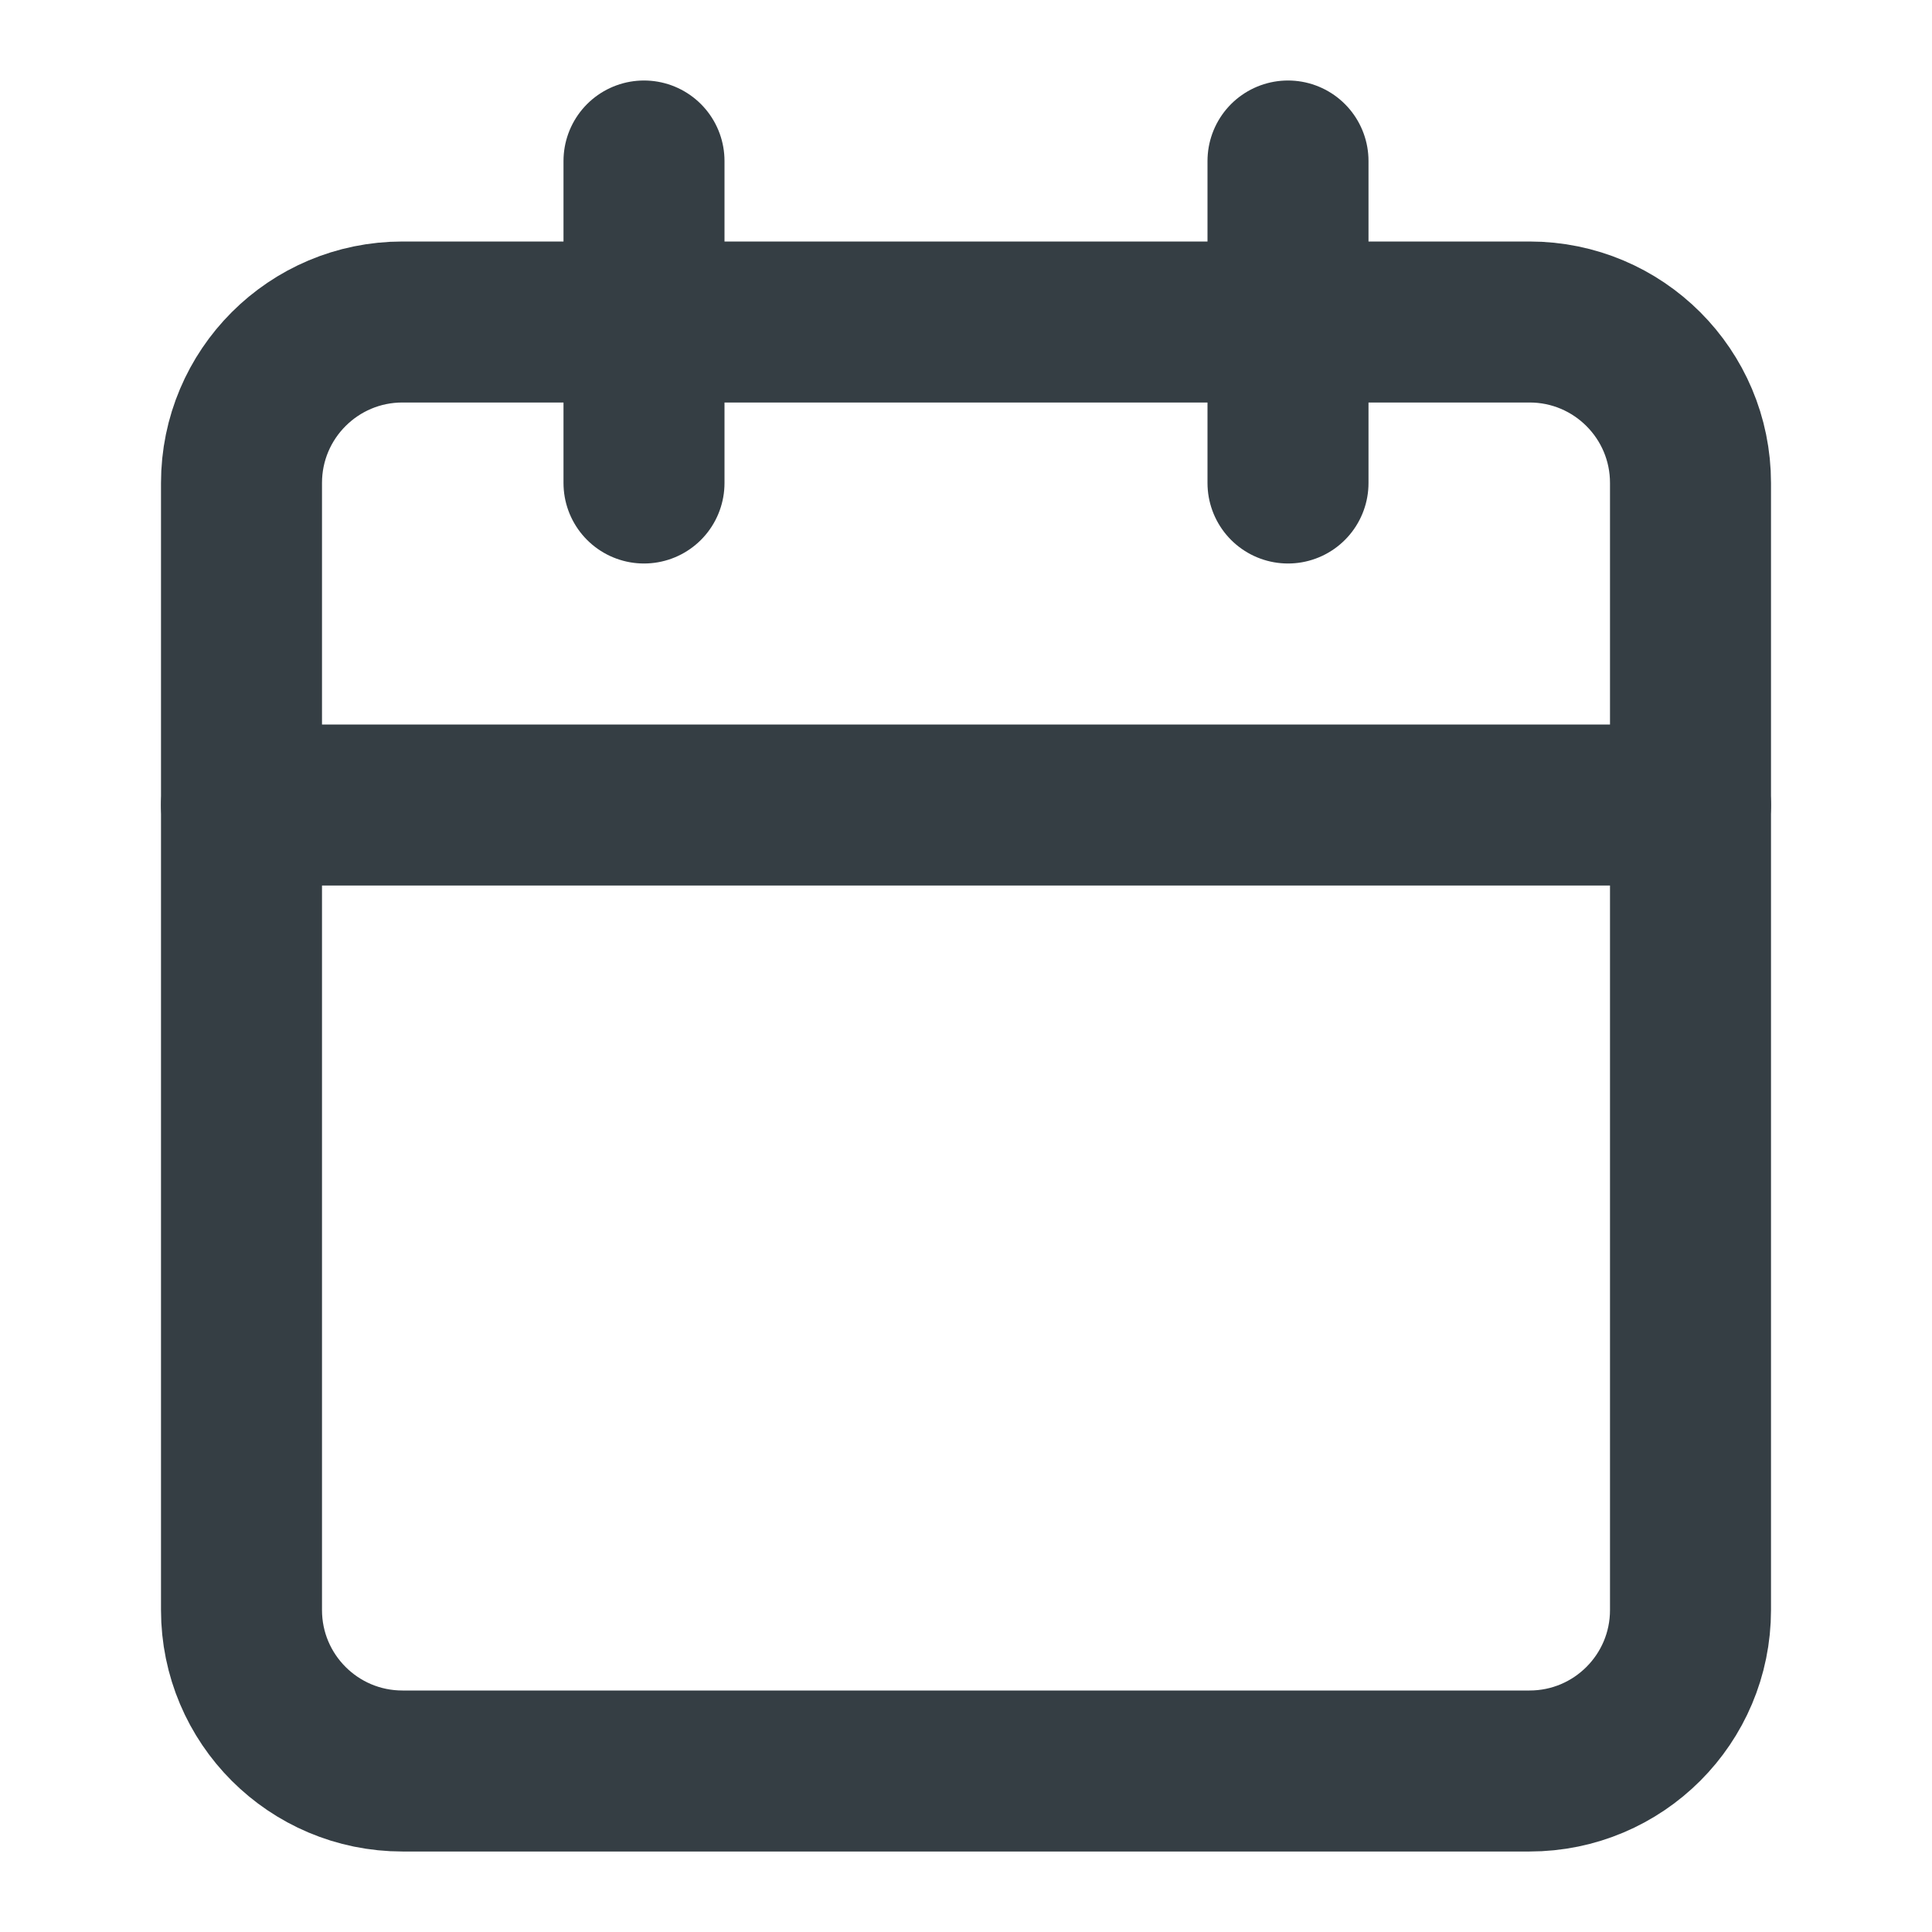
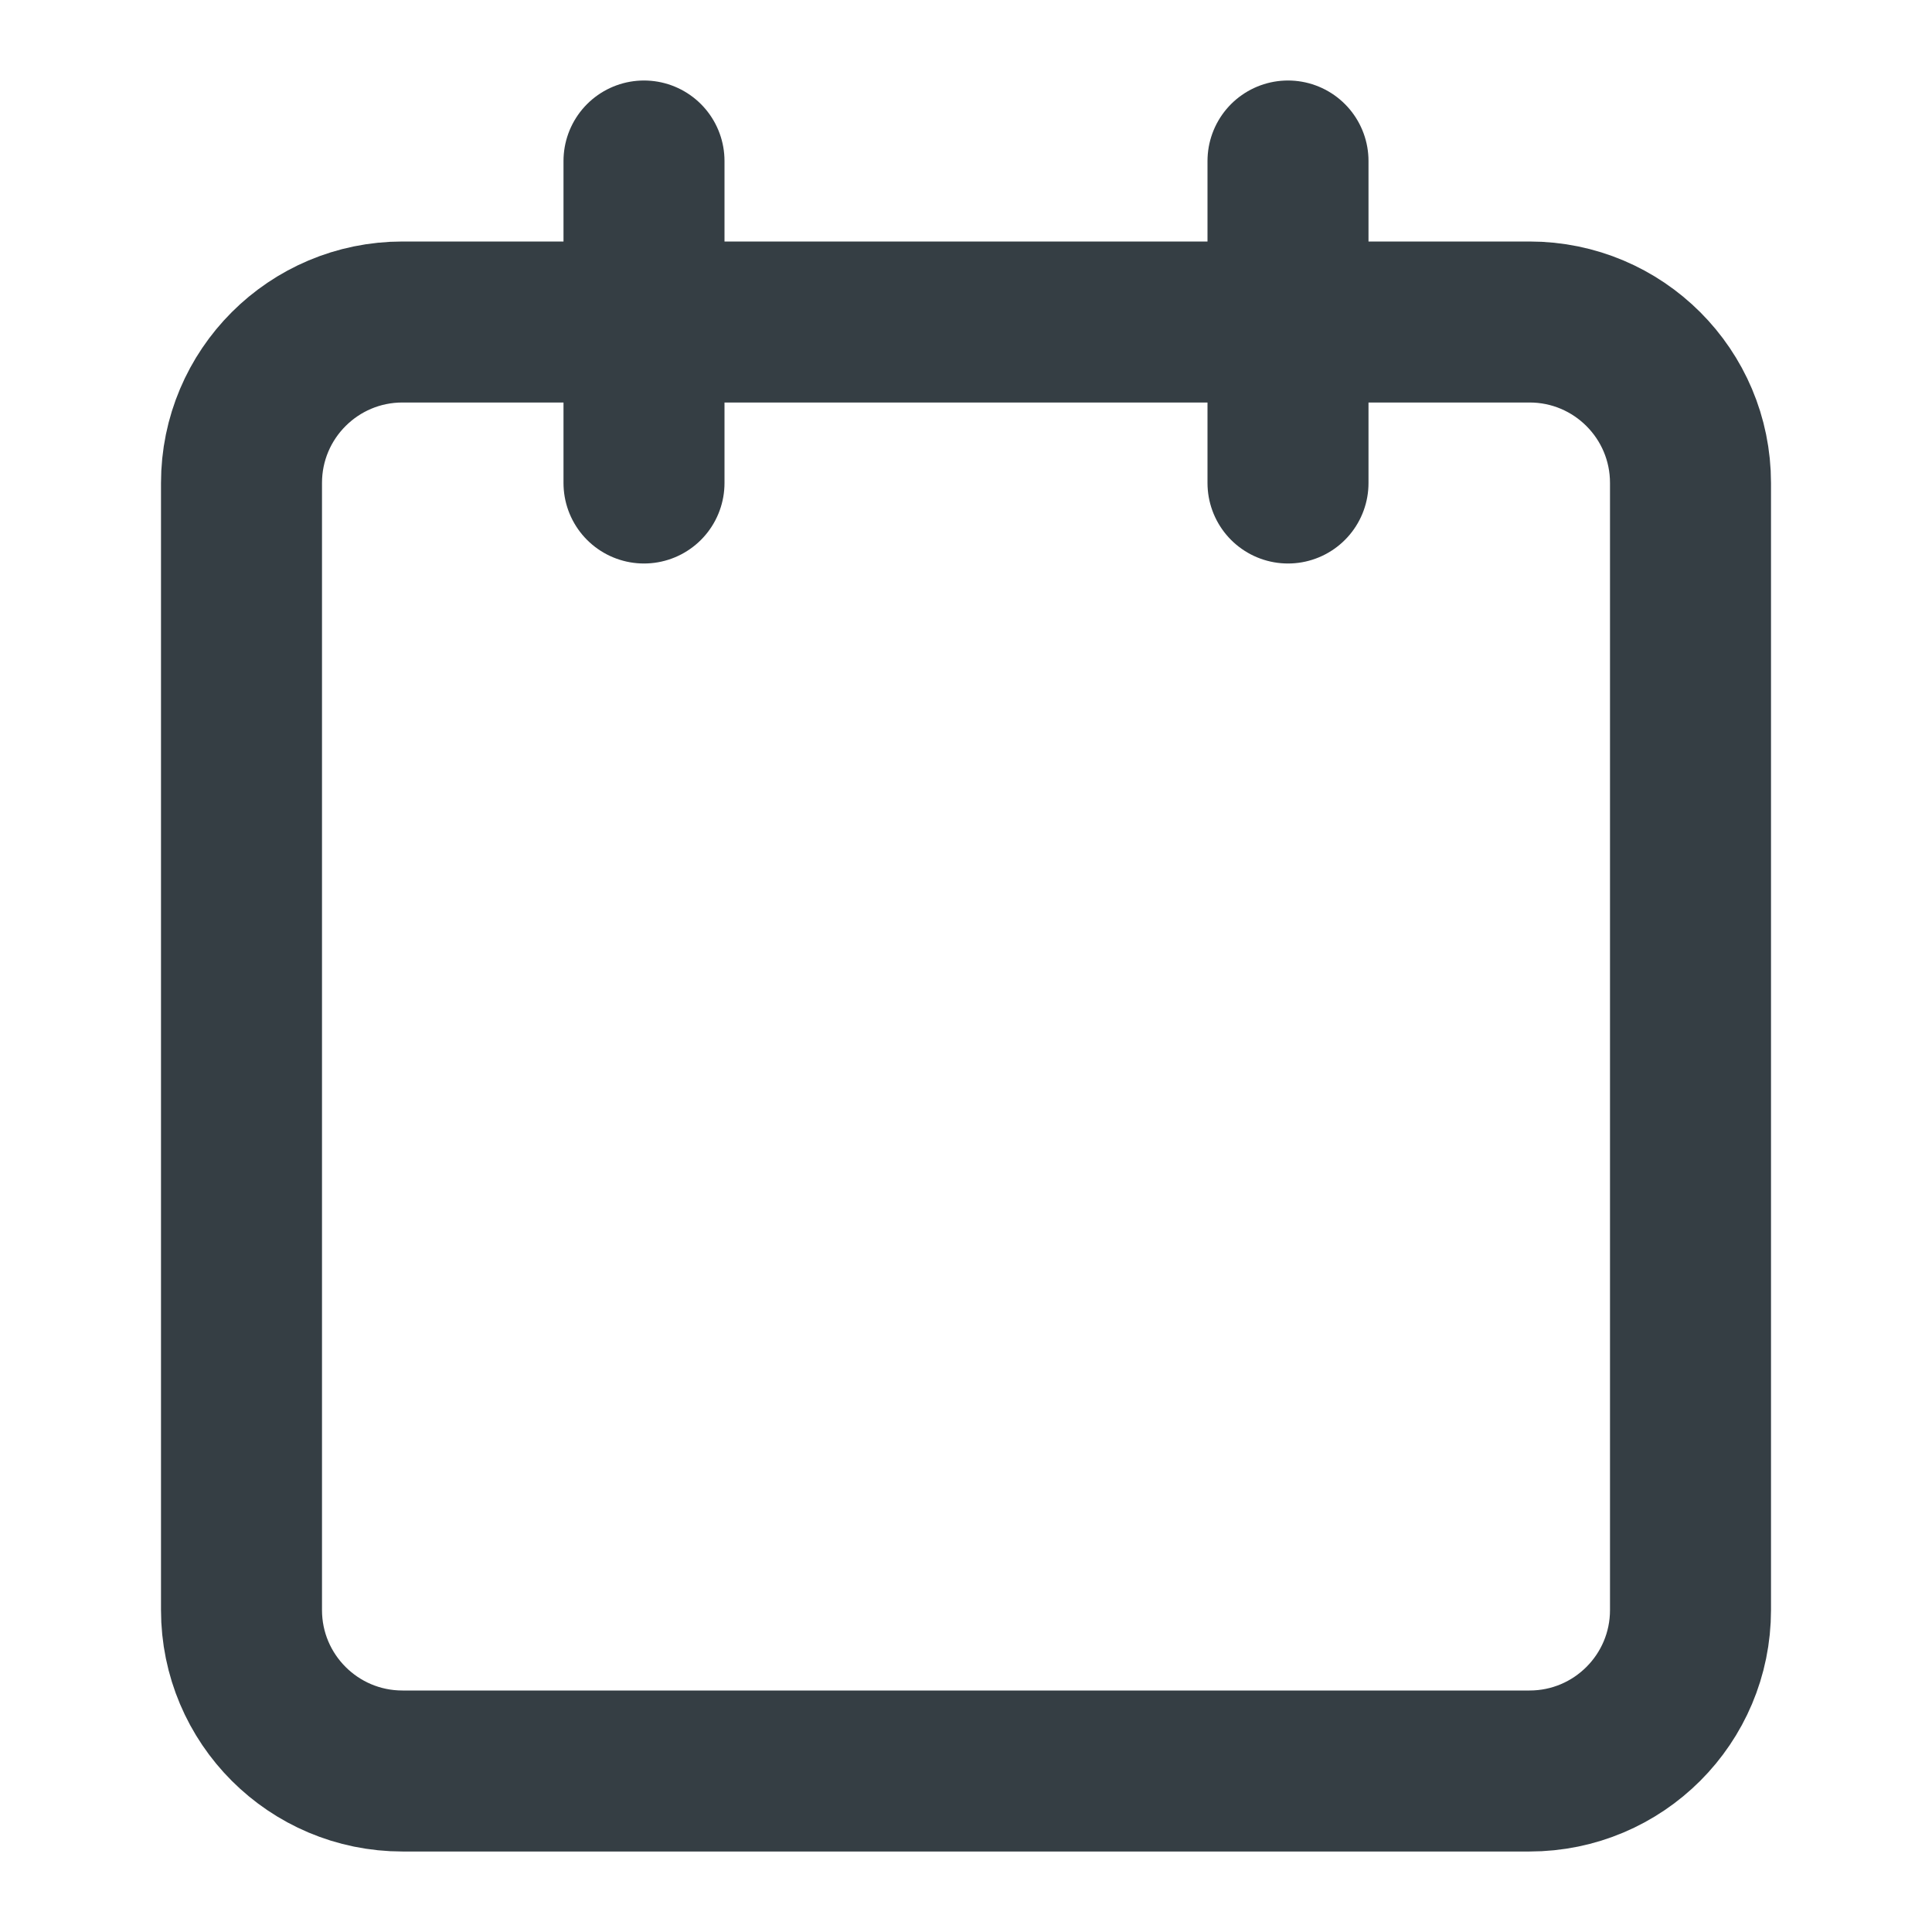
<svg xmlns="http://www.w3.org/2000/svg" width="24" height="24" viewBox="0 0 24 24" fill="none">
  <path d="M19 4H5C3.895 4 3 4.895 3 6V20C3 21.105 3.895 22 5 22H19C20.105 22 21 21.105 21 20V6C21 4.895 20.105 4 19 4Z" stroke="#353E44" stroke-width="2" stroke-linecap="round" stroke-linejoin="round" />
  <path d="M16 2V6" stroke="#353E44" stroke-width="2" stroke-linecap="round" stroke-linejoin="round" />
  <path d="M8 2V6" stroke="#353E44" stroke-width="2" stroke-linecap="round" stroke-linejoin="round" />
-   <path d="M3 10H21" stroke="#353E44" stroke-width="2" stroke-linecap="round" stroke-linejoin="round" />
</svg>